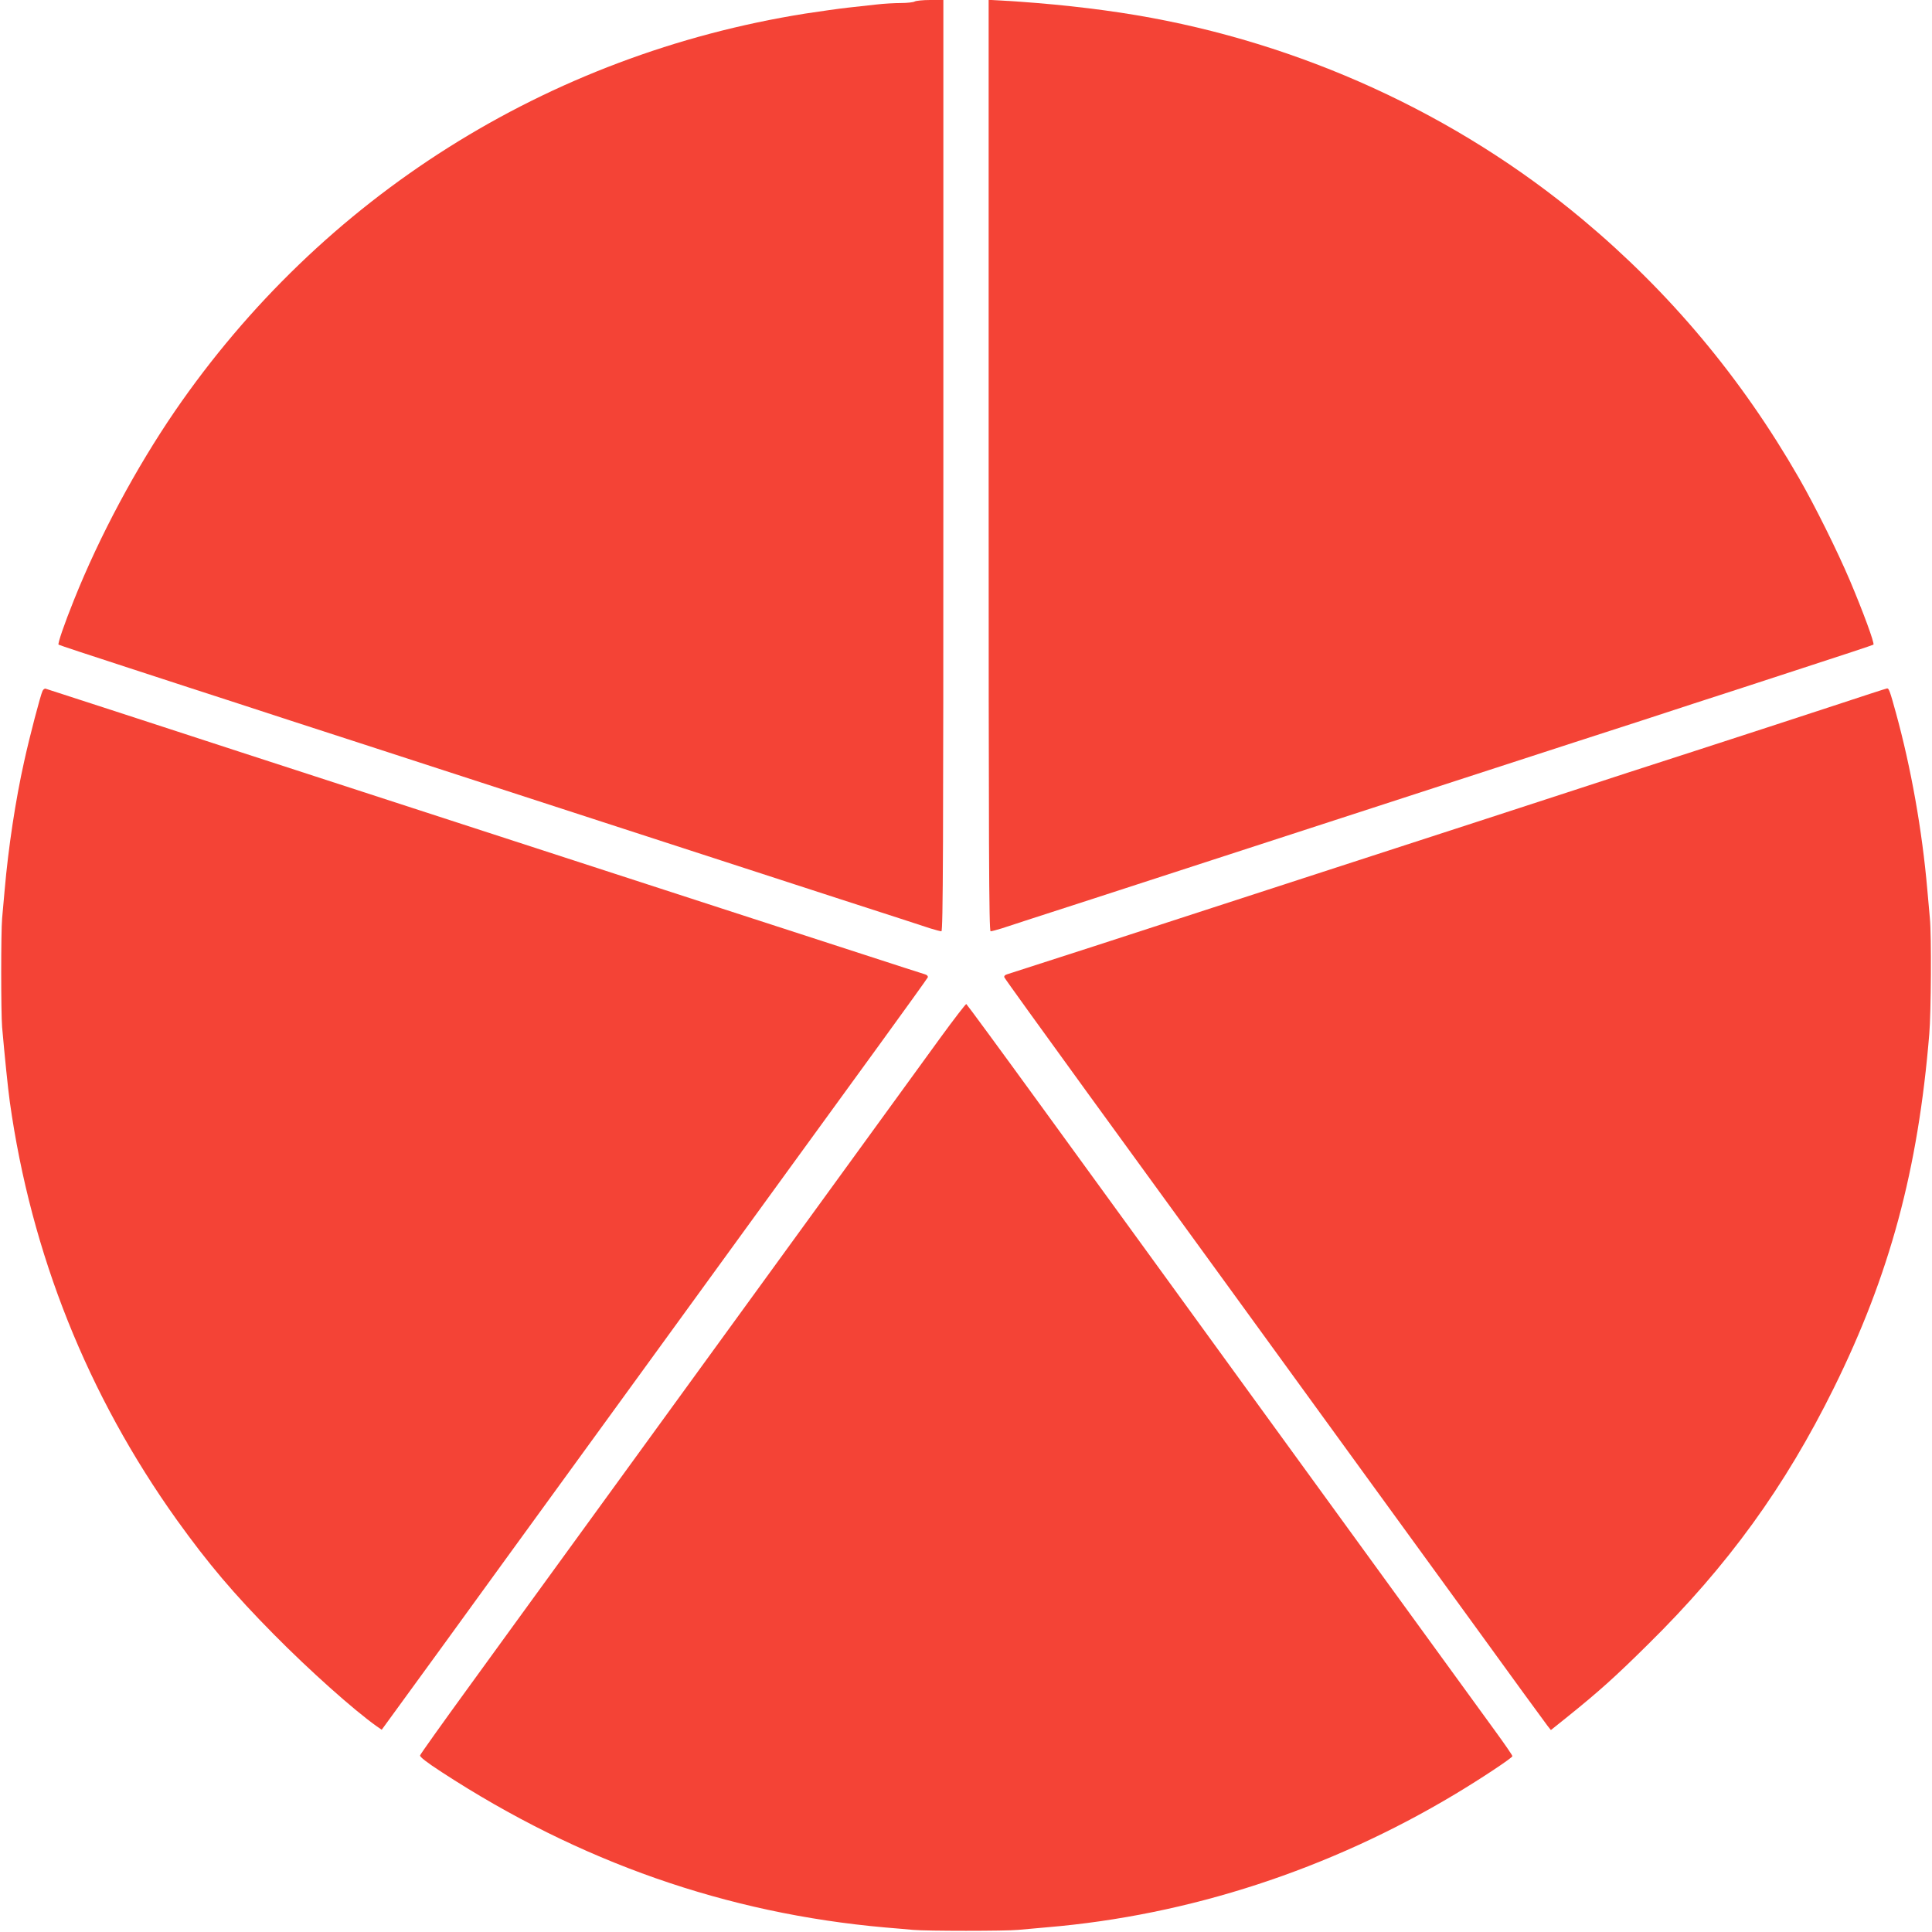
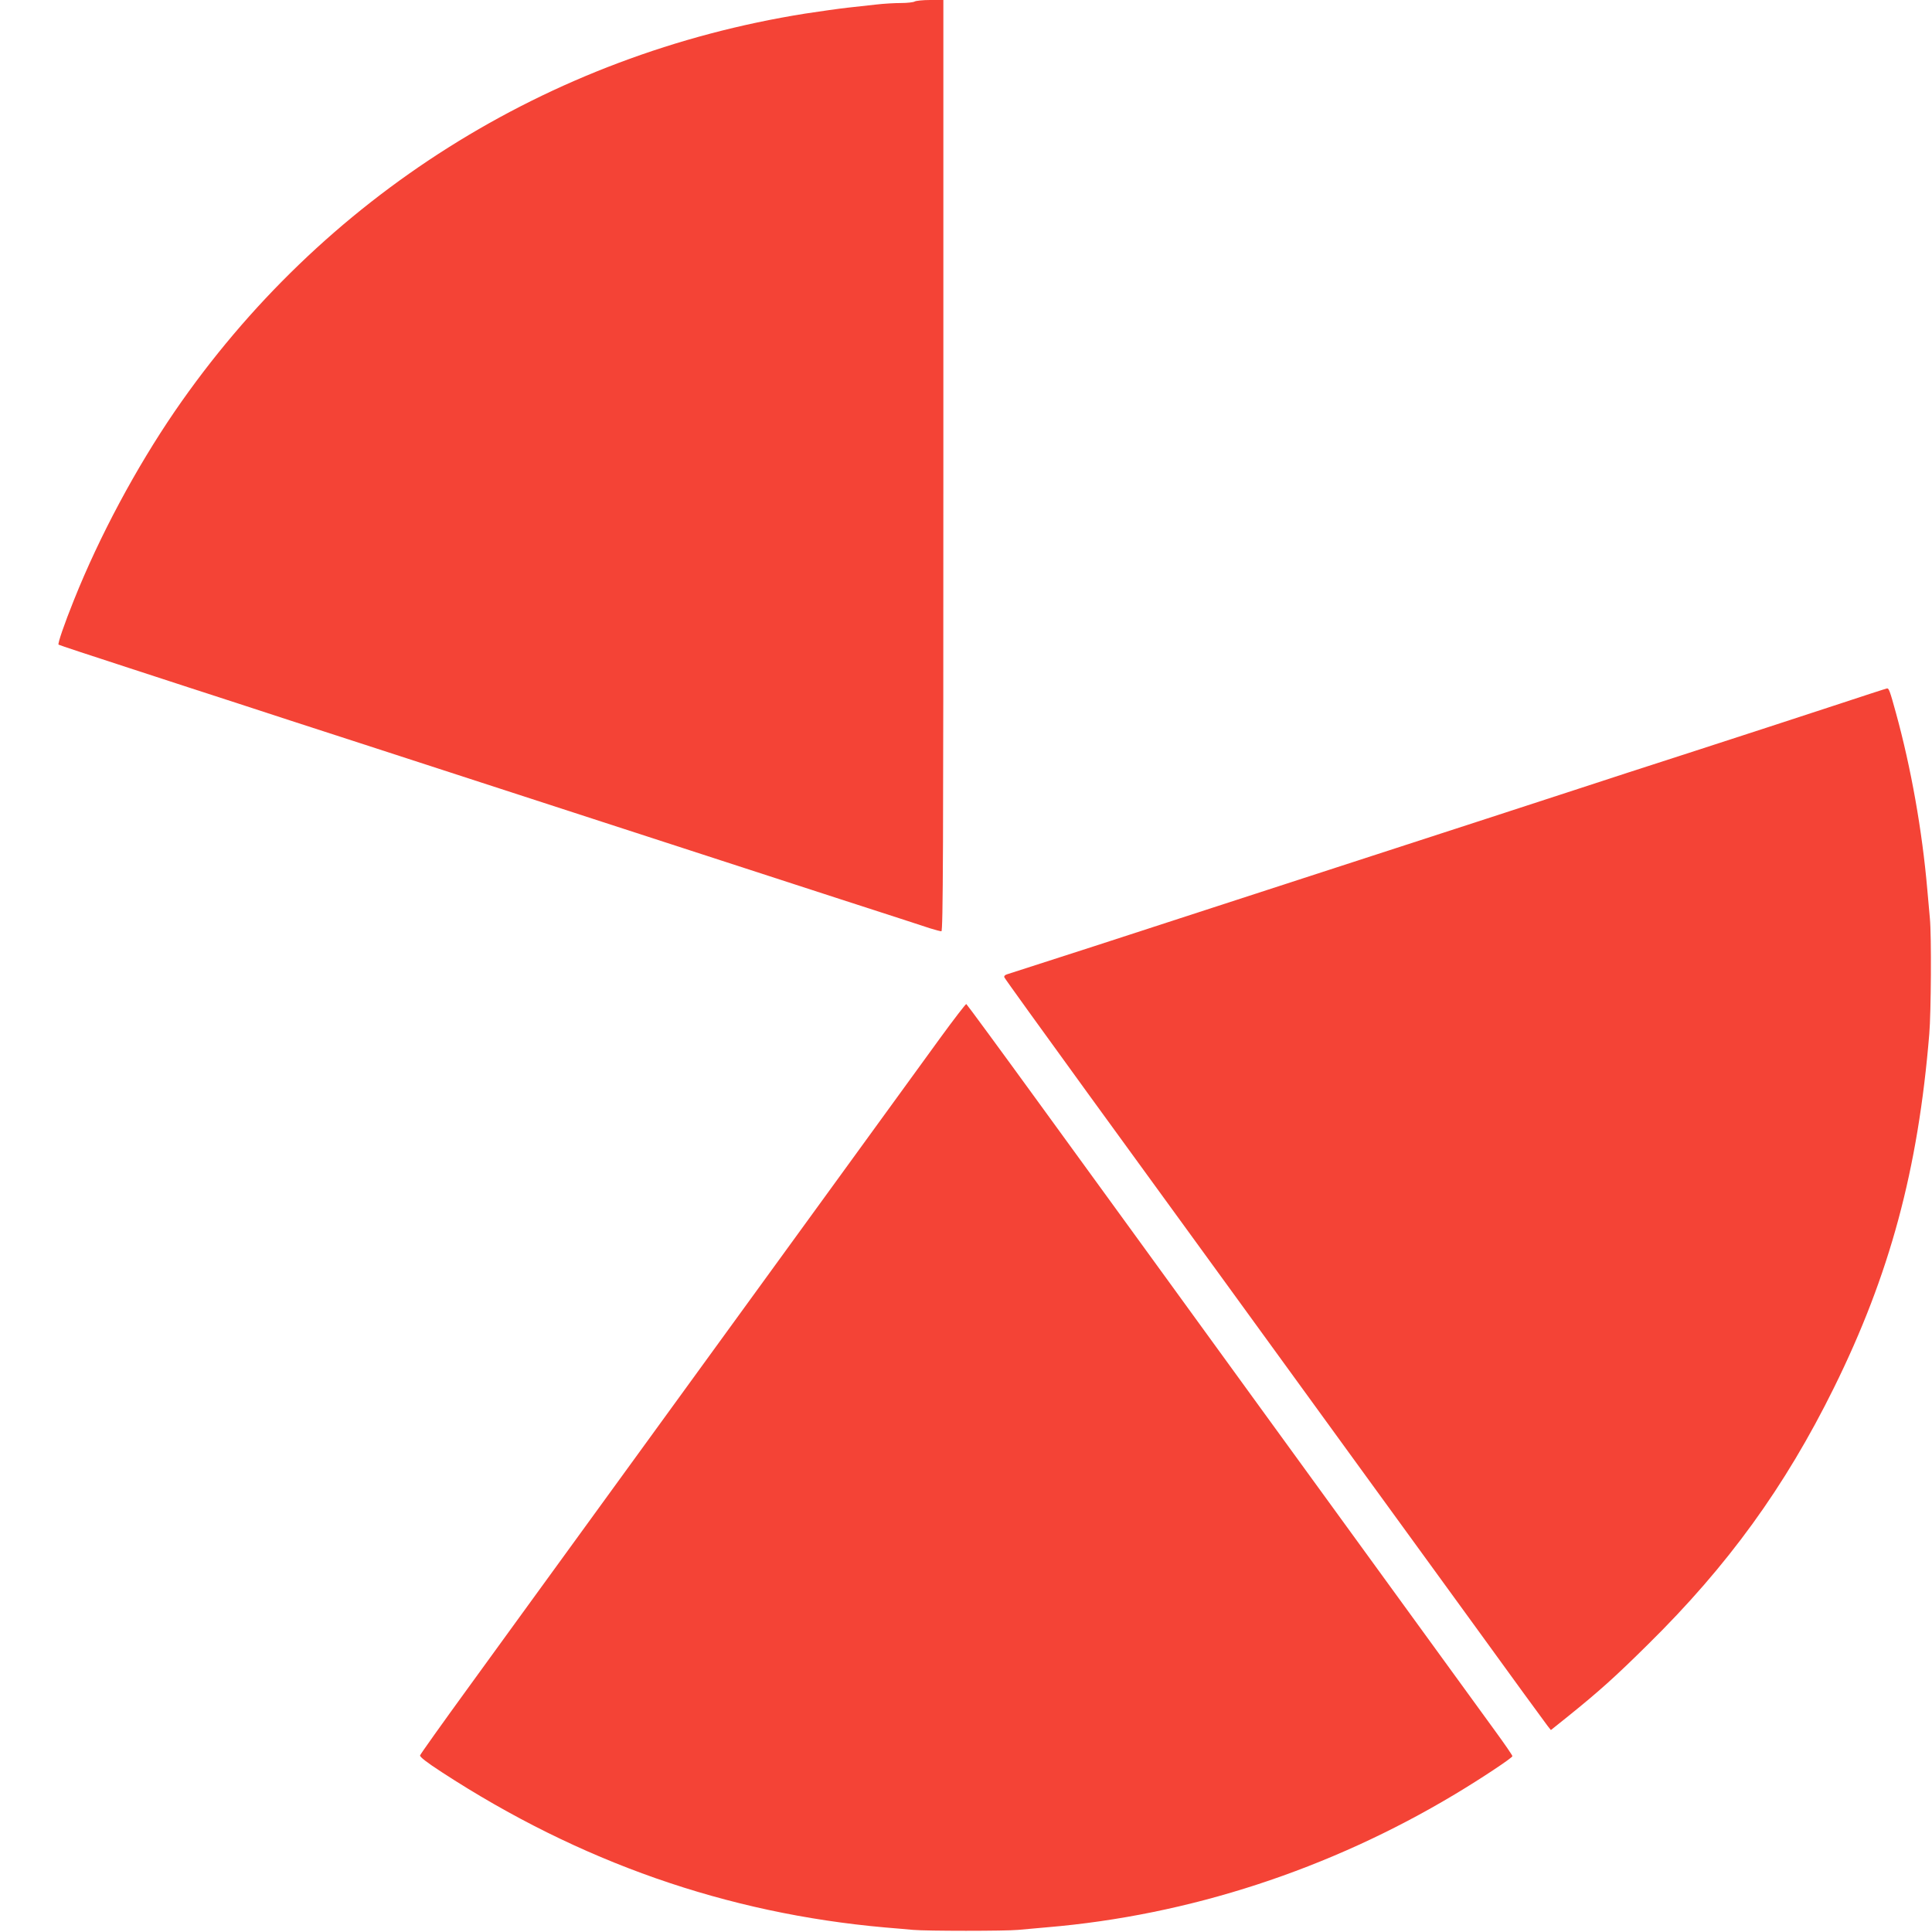
<svg xmlns="http://www.w3.org/2000/svg" version="1.0" width="1280pt" height="1280pt" viewBox="0 0 1280 1280" preserveAspectRatio="xMidYMid meet">
  <g transform="translate(0,1280) scale(0.1,-0.1)" fill="#f44336" stroke="none">
    <path d="M6060 12790 c-8 -5 -49 -10 -90 -10 -41 0 -115 -4 -165 -10 -49 -5 -135 -15 -190 -21 -55 -6 -181 -24 -280 -39 -1709 -272 -3203 -1215 -4177 -2635 -257 -376 -498 -825 -668 -1250 -64 -159 -109 -290 -102 -296 4 -3 212 -72 462 -153 250 -82 577 -188 725 -236 149 -49 515 -168 815 -265 300 -97 660 -214 800 -260 140 -46 500 -163 800 -260 300 -97 653 -212 785 -255 132 -43 485 -158 785 -255 300 -97 572 -185 604 -196 33 -10 66 -19 73 -19 11 0 13 553 13 3085 l0 3085 -87 0 c-49 0 -95 -5 -103 -10z" />
-     <path d="M6550 9716 c0 -2533 2 -3086 13 -3086 7 0 40 9 73 19 32 11 304 99 604 196 300 97 660 214 800 260 140 46 500 163 800 260 300 97 660 214 800 260 140 46 494 161 785 255 292 94 652 211 800 260 149 48 475 154 725 236 250 81 458 150 462 153 9 8 -70 222 -156 425 -83 195 -231 494 -338 680 -381 663 -855 1229 -1433 1712 -835 698 -1870 1171 -2960 1354 -269 45 -573 78 -882 96 l-93 5 0 -3085z" />
-     <path d="M282 8223 c-13 -26 -86 -303 -122 -468 -57 -255 -105 -572 -129 -850 -6 -66 -14 -151 -17 -190 -8 -87 -8 -625 0 -720 17 -192 38 -401 51 -495 141 -1005 515 -1943 1108 -2772 206 -287 376 -488 641 -756 235 -238 528 -500 683 -610 l32 -22 409 562 c225 310 601 829 837 1153 236 325 600 826 810 1115 210 289 502 692 650 895 148 204 412 567 588 809 175 241 321 444 324 451 2 8 -5 16 -19 20 -13 4 -201 64 -418 135 -217 70 -633 205 -925 300 -291 94 -645 209 -785 255 -140 46 -500 163 -800 260 -966 314 -1340 435 -1600 520 -140 46 -487 159 -770 251 -283 92 -520 169 -527 171 -6 3 -16 -4 -21 -14z" />
    <path d="M12120 8115 c-206 -68 -607 -198 -890 -290 -283 -91 -630 -204 -770 -250 -286 -94 -821 -267 -1630 -530 -300 -97 -660 -214 -800 -260 -295 -97 -1324 -430 -1358 -440 -14 -4 -21 -12 -18 -20 2 -7 251 -352 552 -767 493 -678 1286 -1769 1844 -2538 114 -157 426 -586 694 -955 267 -369 496 -683 508 -698 l23 -29 115 92 c201 162 310 259 528 475 529 521 908 1044 1232 1700 370 749 558 1444 632 2345 12 138 15 655 4 765 -3 39 -11 124 -17 190 -34 393 -108 809 -208 1172 -40 146 -47 164 -59 162 -4 0 -176 -56 -382 -124z" />
    <path d="M6229 5923 c-91 -126 -413 -568 -714 -983 -302 -415 -702 -966 -890 -1225 -188 -258 -534 -735 -770 -1060 -236 -324 -572 -788 -748 -1030 -176 -242 -322 -447 -324 -455 -2 -10 45 -47 144 -111 913 -595 1887 -936 2938 -1029 66 -5 149 -13 185 -16 85 -8 617 -8 695 0 33 3 119 11 190 17 942 79 1873 383 2705 882 172 103 380 241 380 252 0 6 -51 80 -113 165 -115 159 -590 812 -1562 2150 -301 415 -641 883 -755 1040 -114 157 -426 587 -694 955 -268 369 -490 671 -494 673 -4 1 -82 -100 -173 -225z" />
  </g>
</svg>